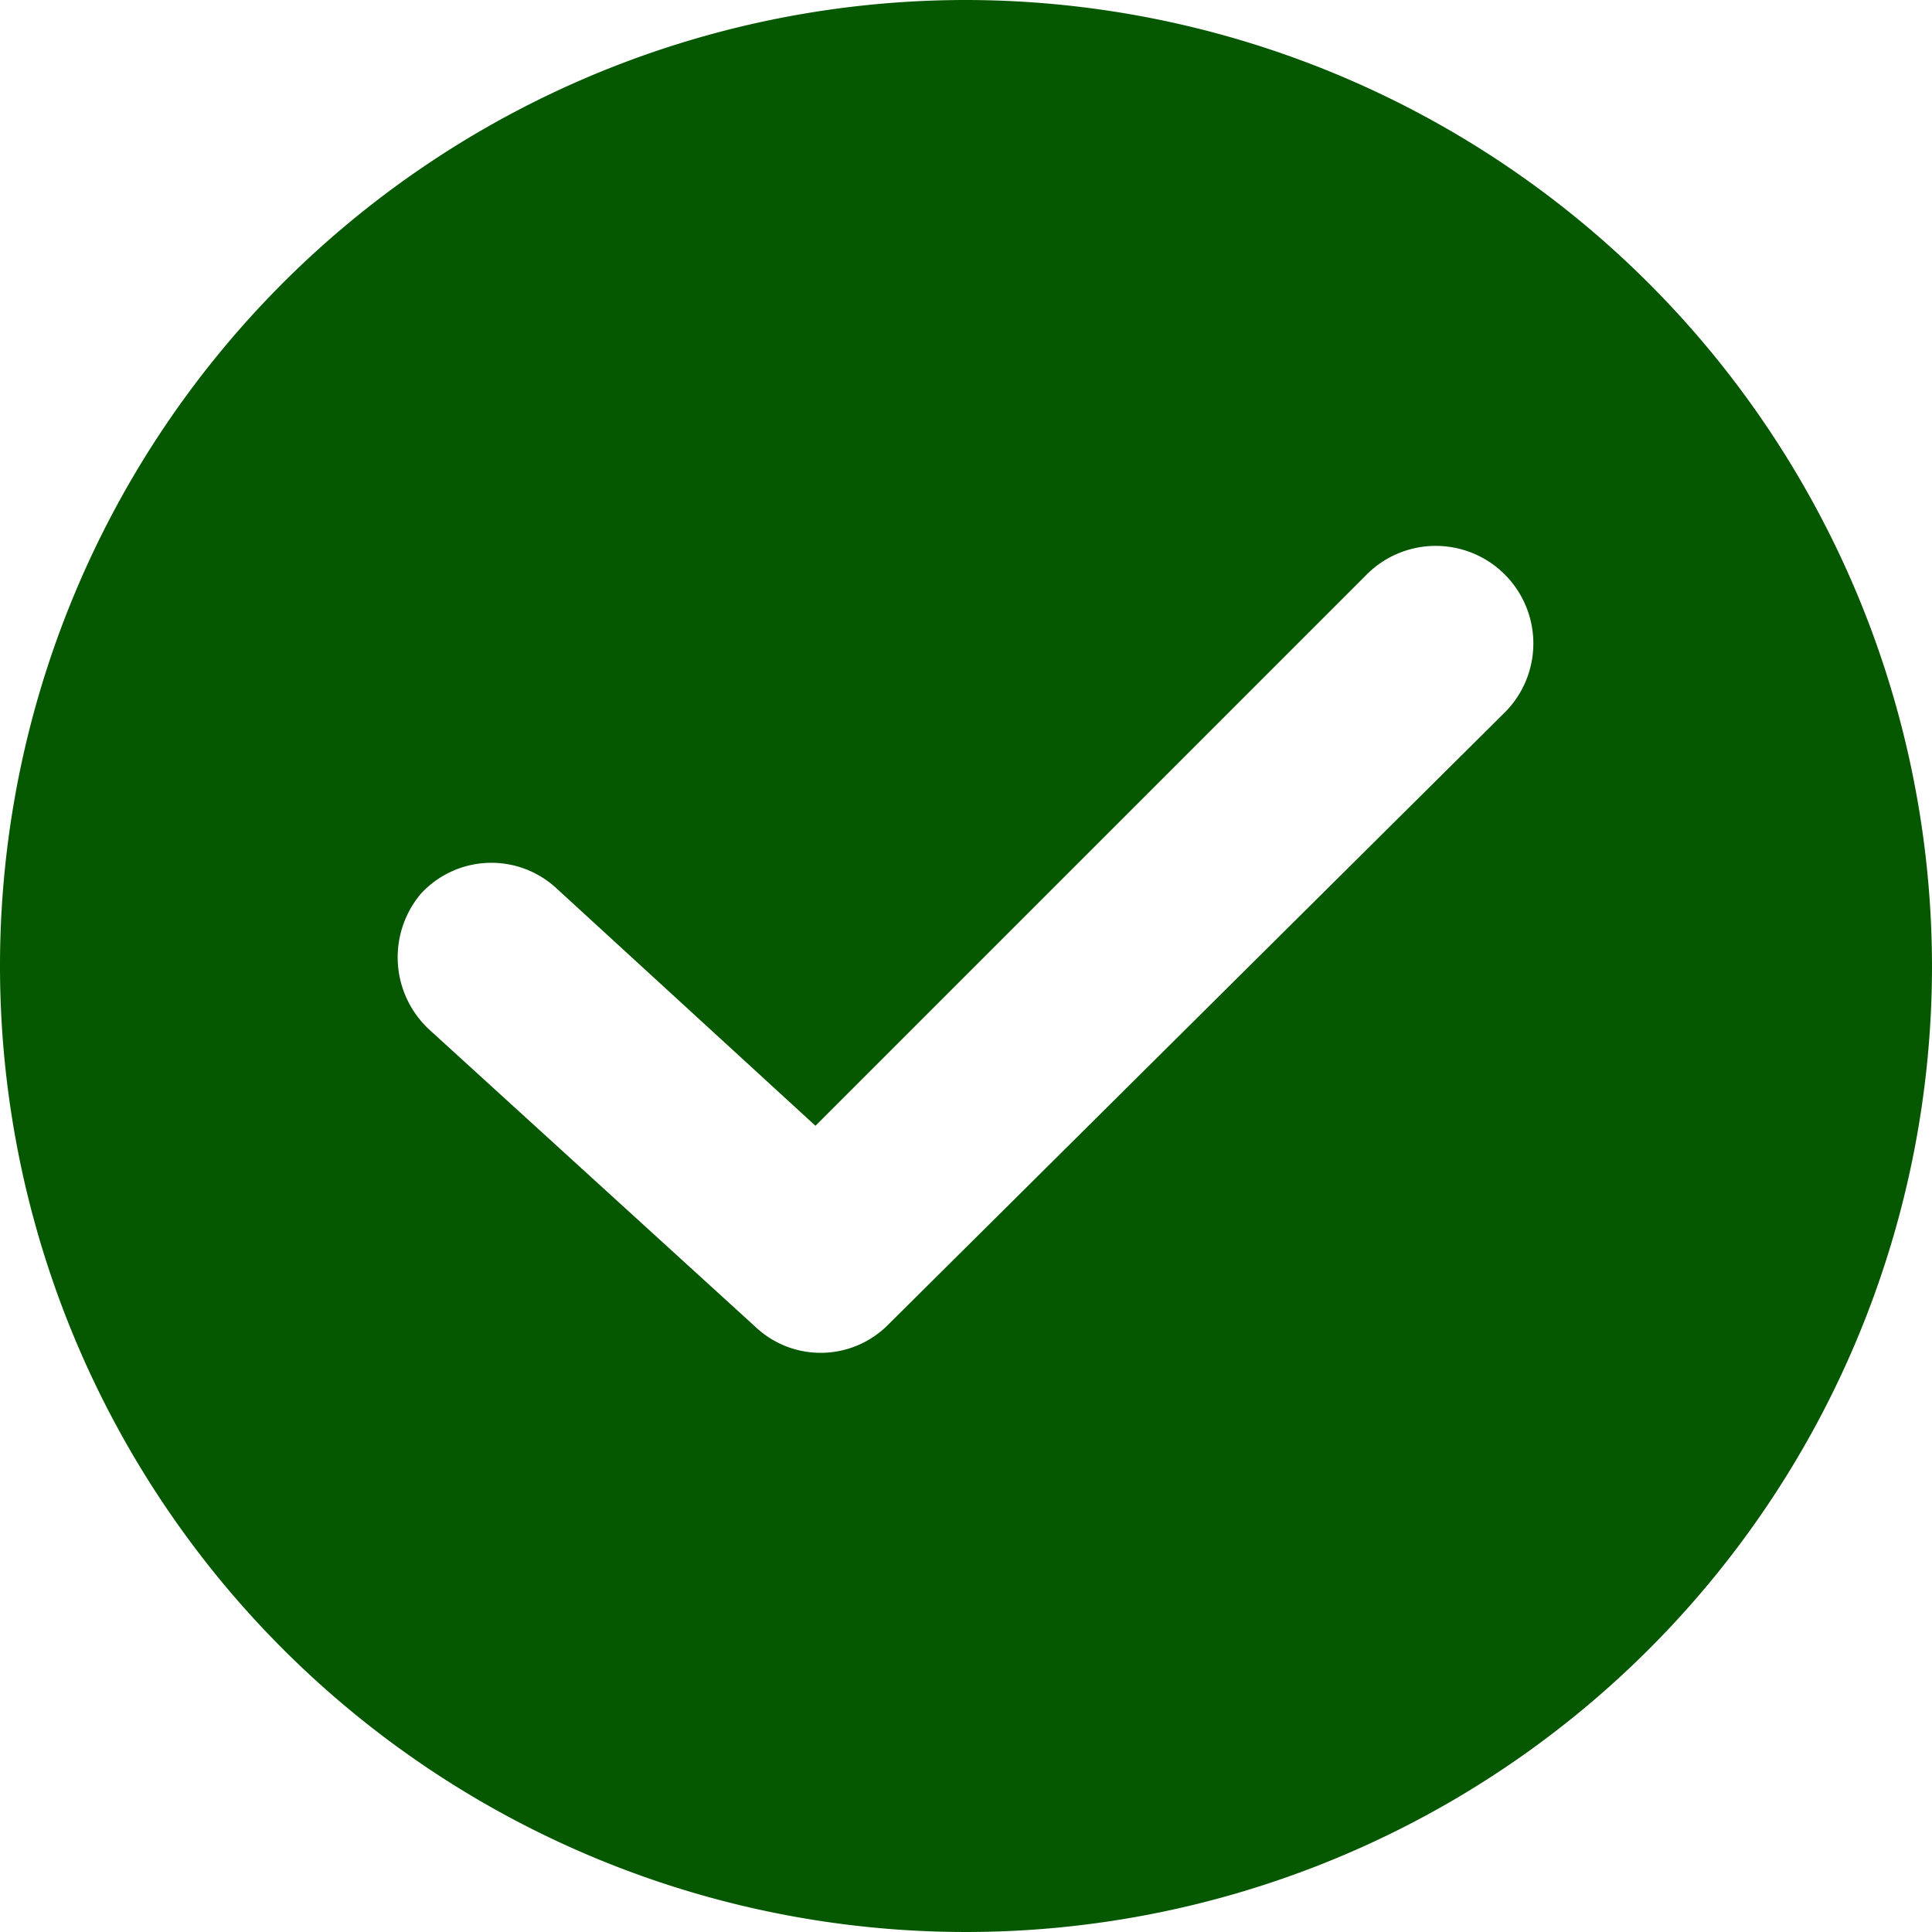
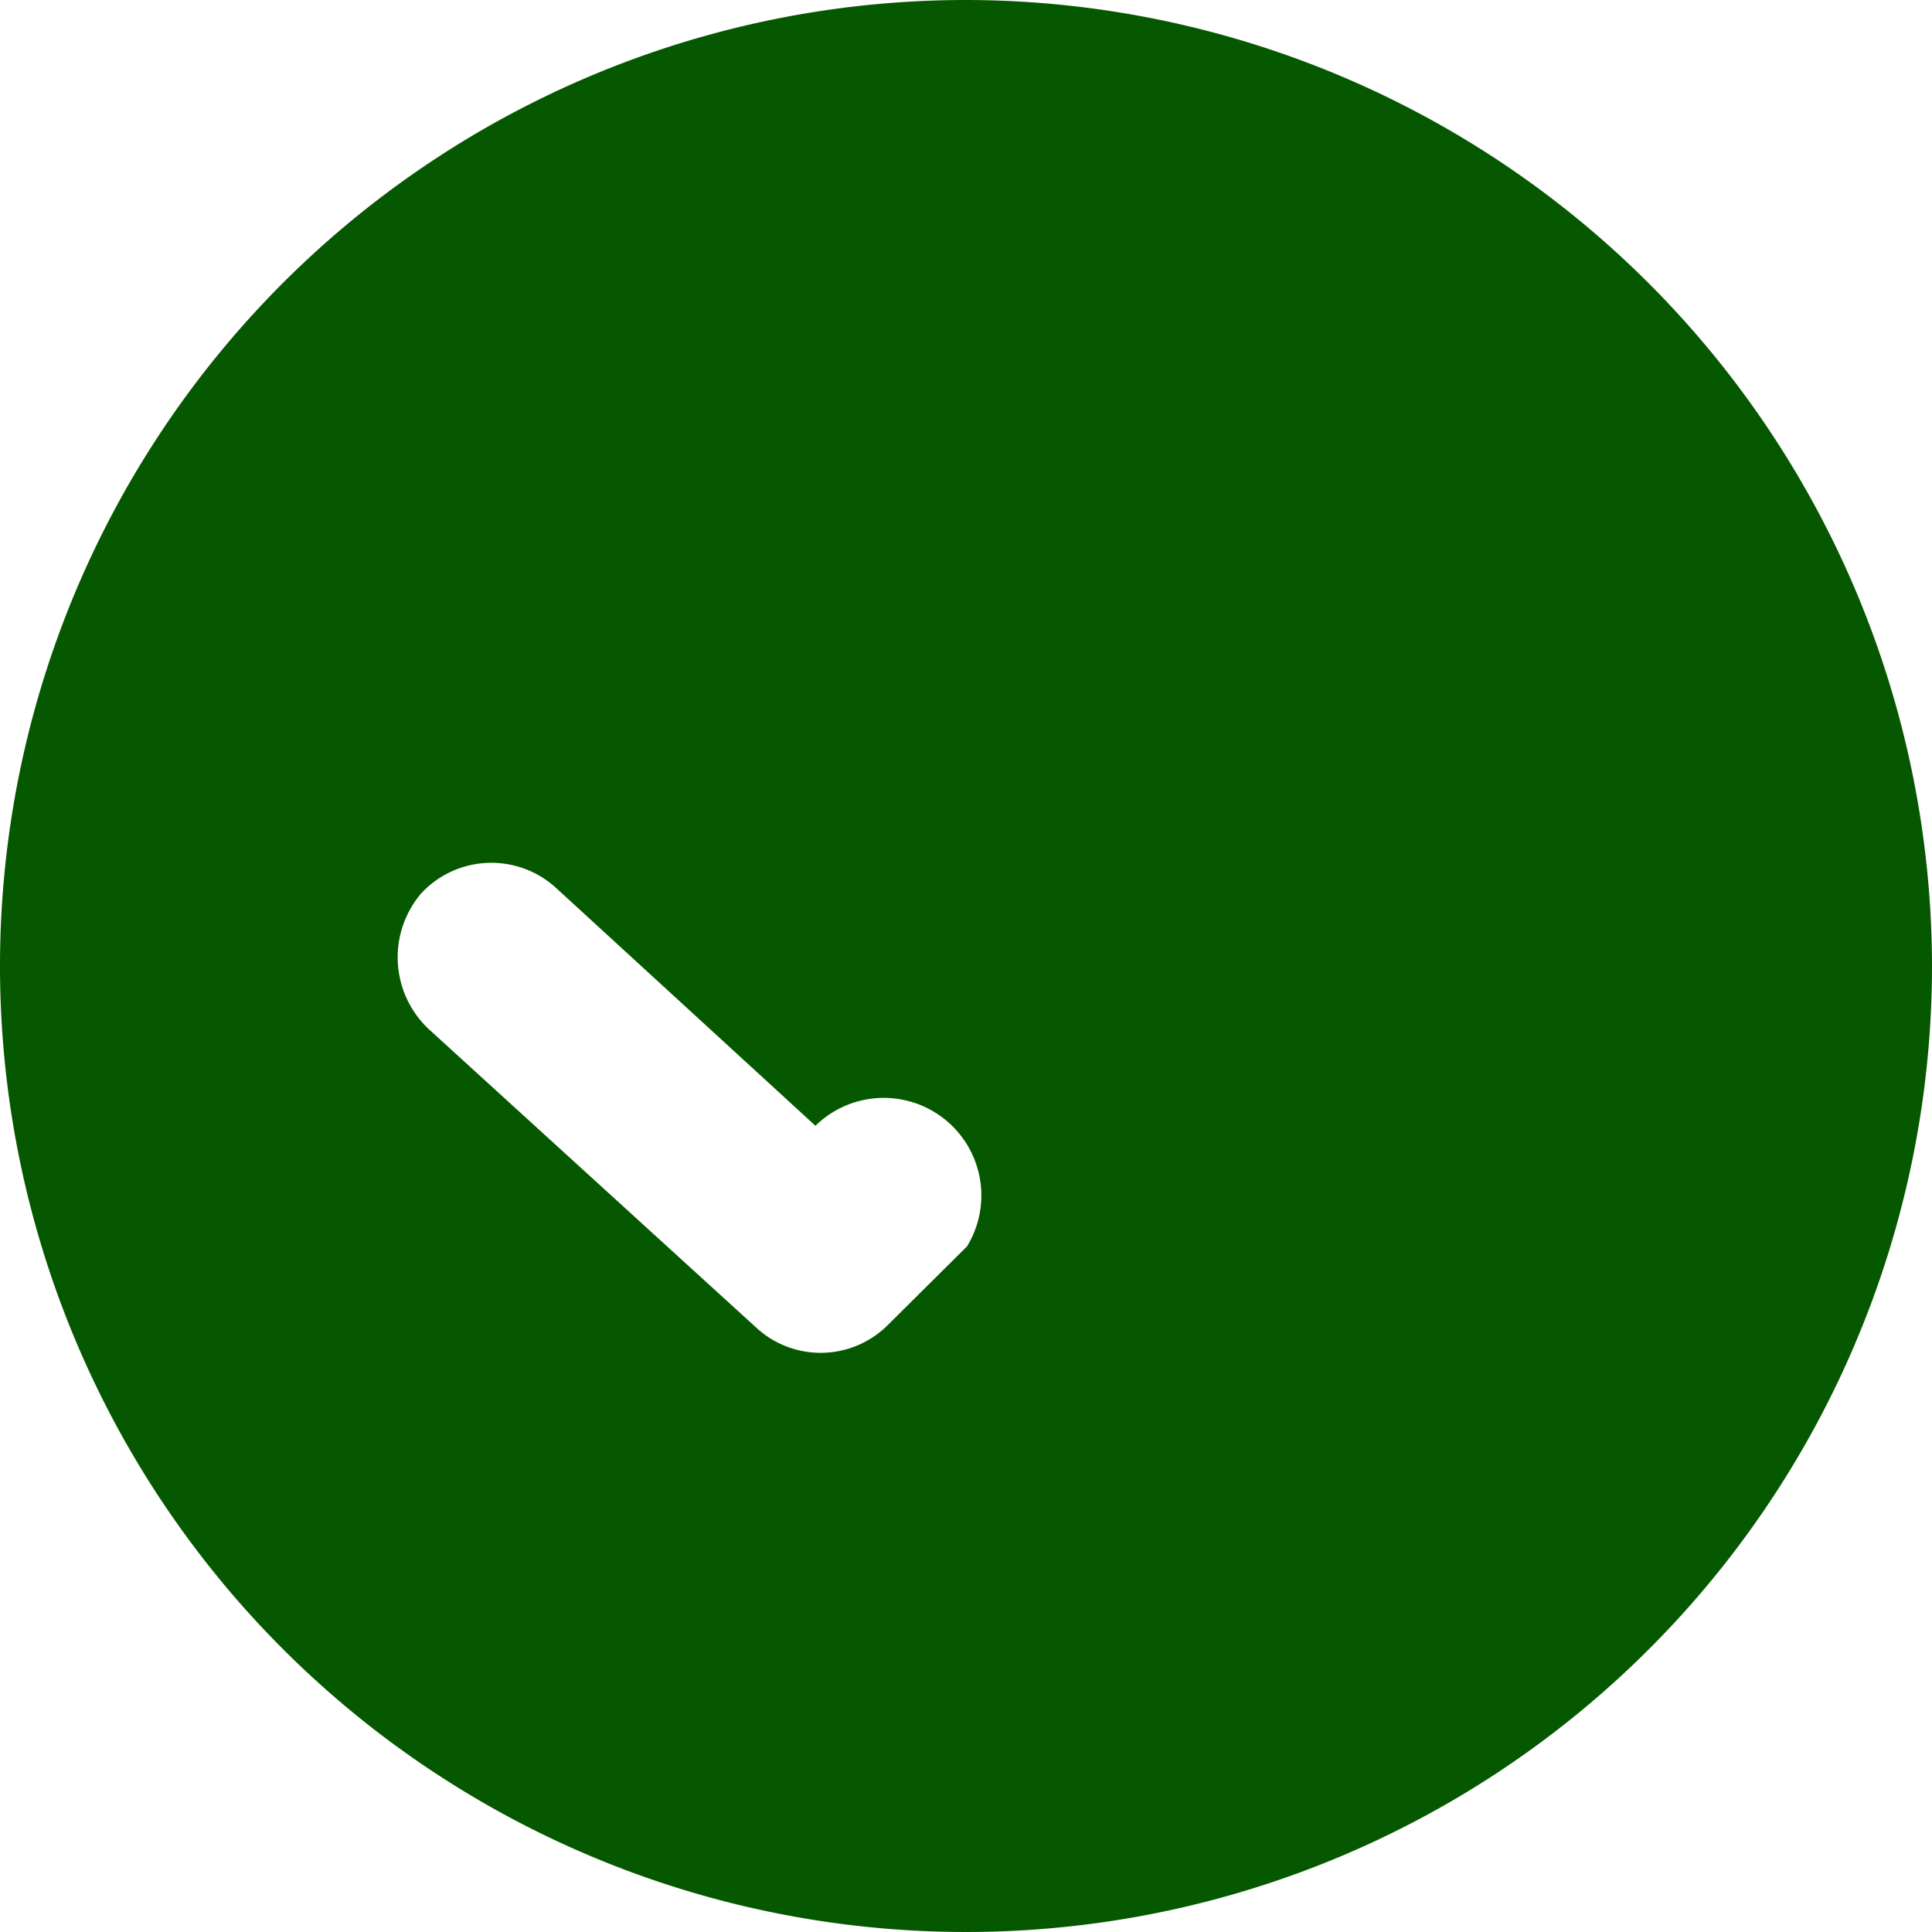
<svg xmlns="http://www.w3.org/2000/svg" id="checked" width="21.56" height="21.56" viewBox="0 0 21.56 21.56">
  <g id="Group_3567" data-name="Group 3567">
-     <path id="Path_3967" data-name="Path 3967" d="M10.78,0A10.78,10.78,0,1,0,21.56,10.78,10.793,10.793,0,0,0,10.78,0ZM16.8,7.943,9.915,14.779a1.06,1.06,0,0,1-1.486.027L4.782,11.482A1.1,1.1,0,0,1,4.7,9.97a1.069,1.069,0,0,1,1.513-.054L9.1,12.563l6.16-6.16a1.089,1.089,0,0,1,1.54,1.54Z" fill="#065800" />
+     <path id="Path_3967" data-name="Path 3967" d="M10.78,0A10.78,10.78,0,1,0,21.56,10.78,10.793,10.793,0,0,0,10.78,0ZM16.8,7.943,9.915,14.779a1.06,1.06,0,0,1-1.486.027L4.782,11.482A1.1,1.1,0,0,1,4.7,9.97a1.069,1.069,0,0,1,1.513-.054L9.1,12.563a1.089,1.089,0,0,1,1.54,1.54Z" fill="#065800" />
  </g>
</svg>